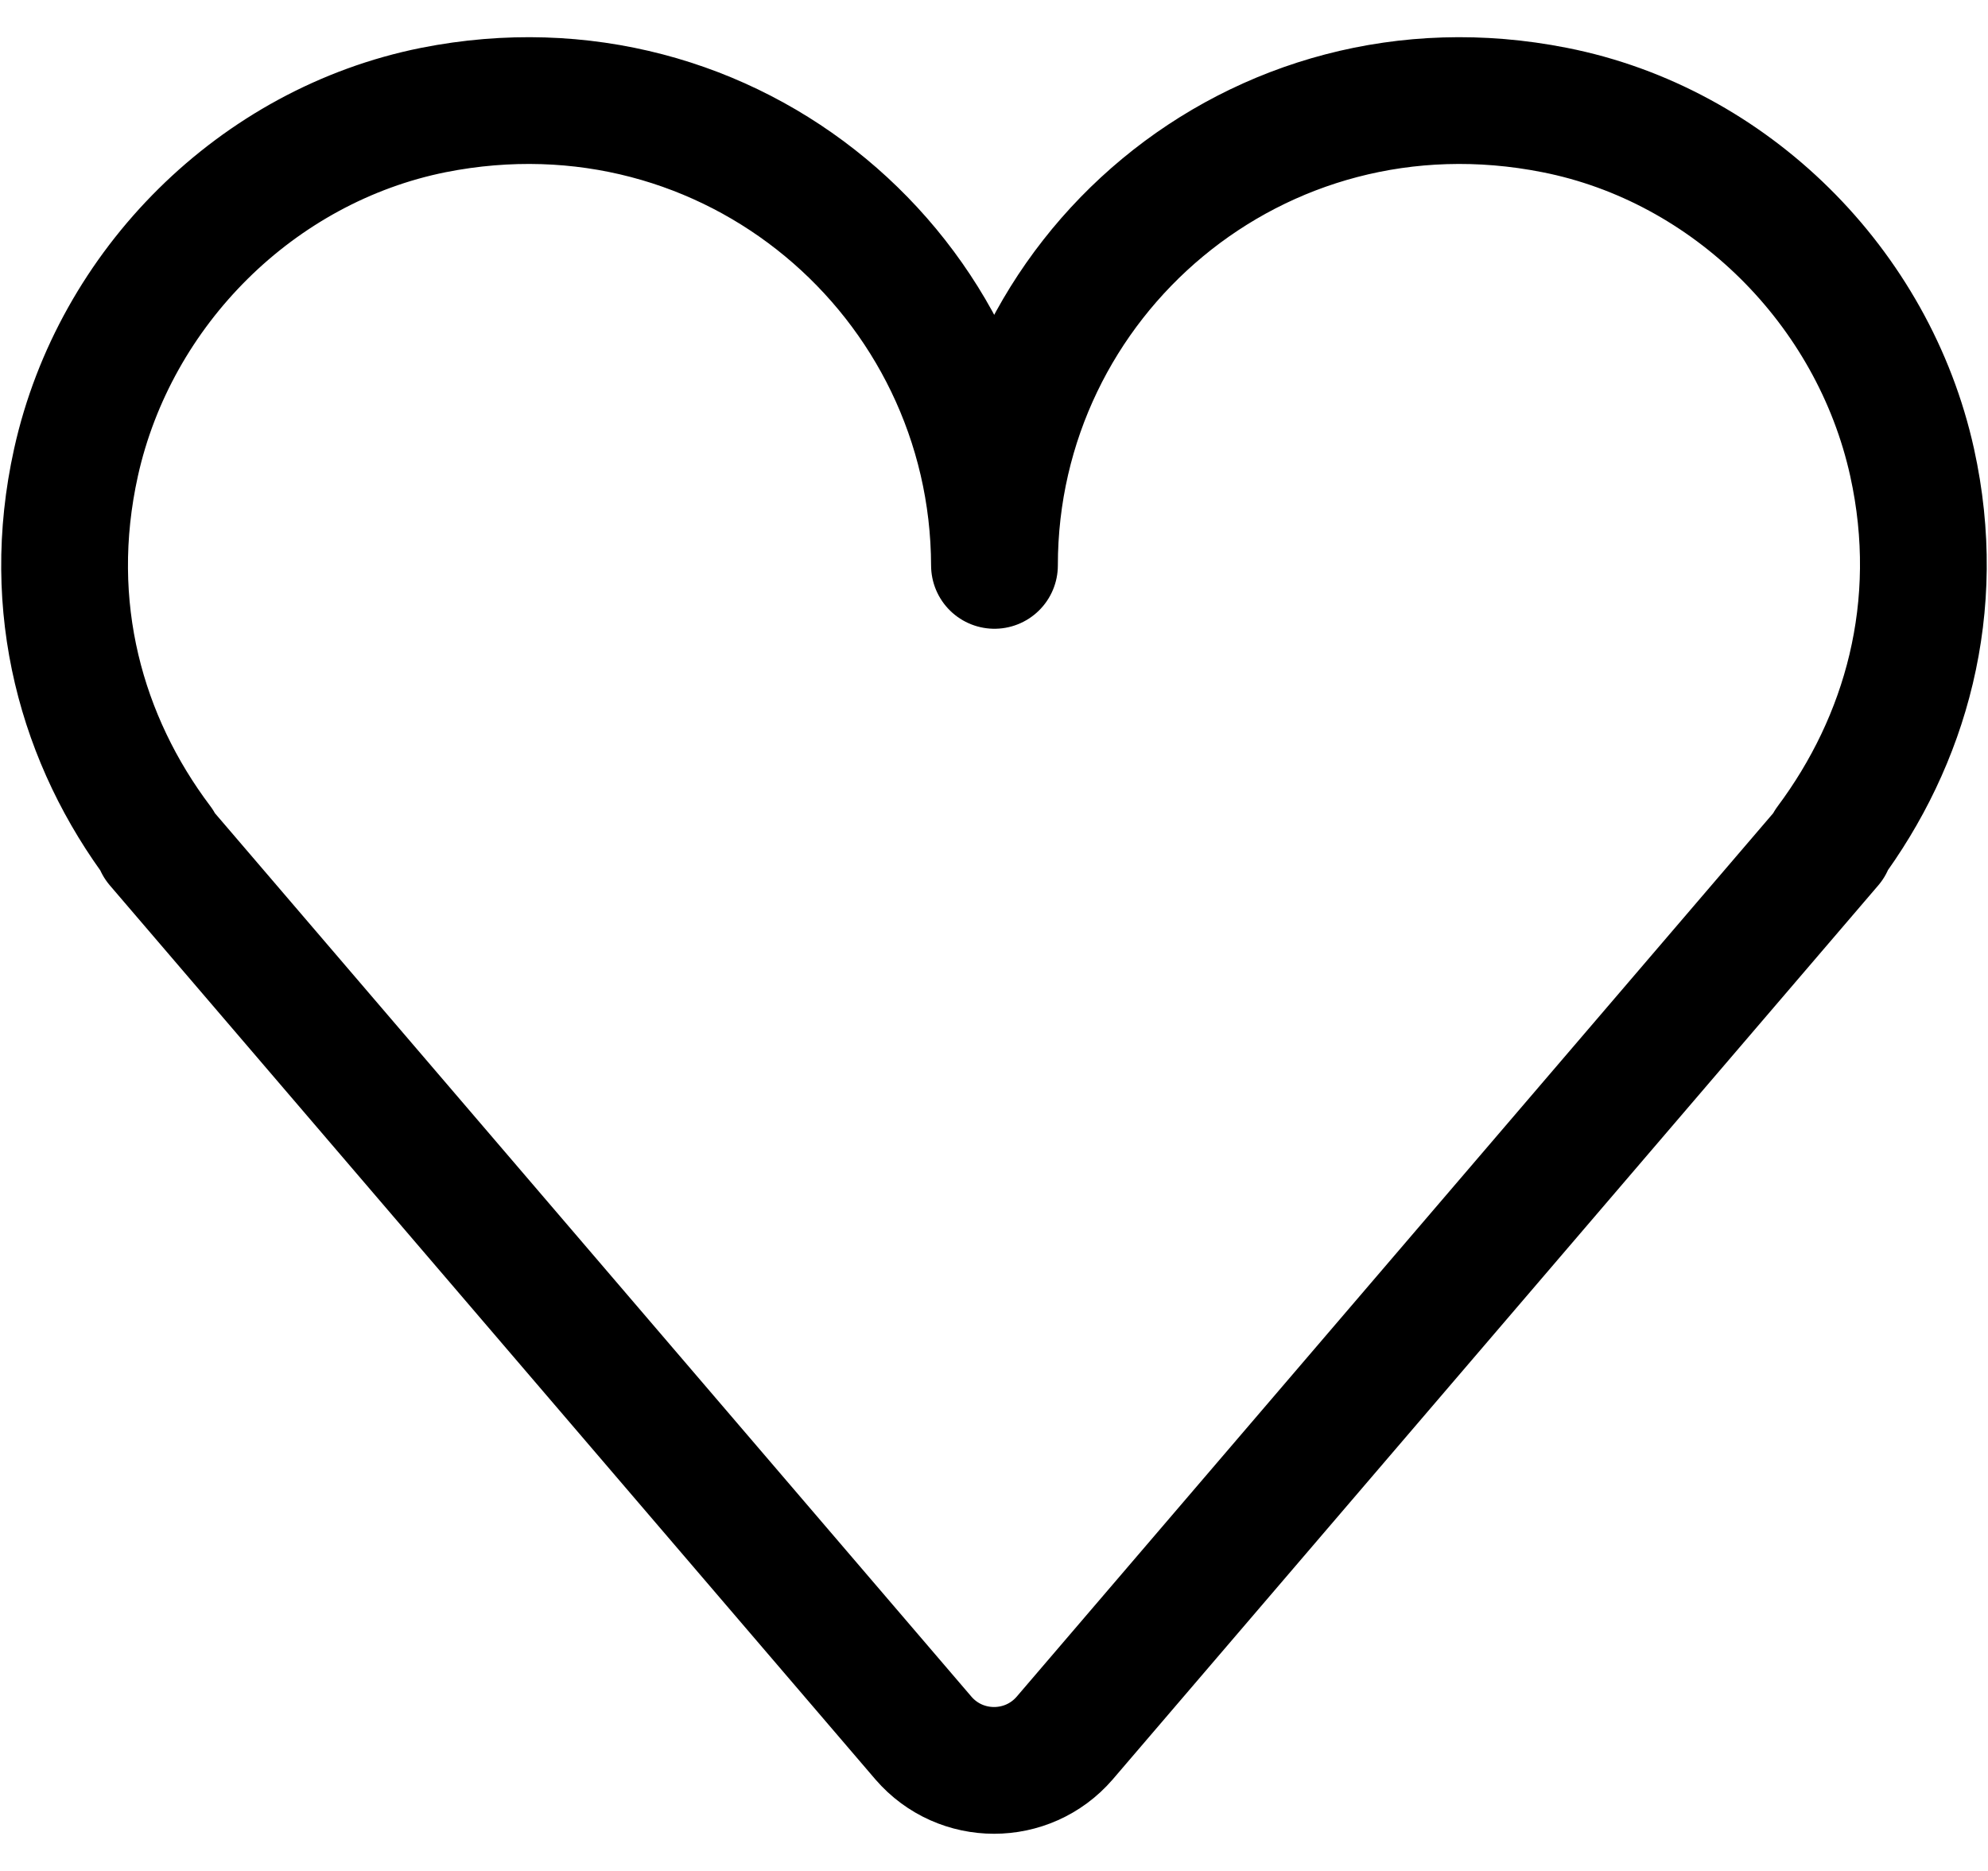
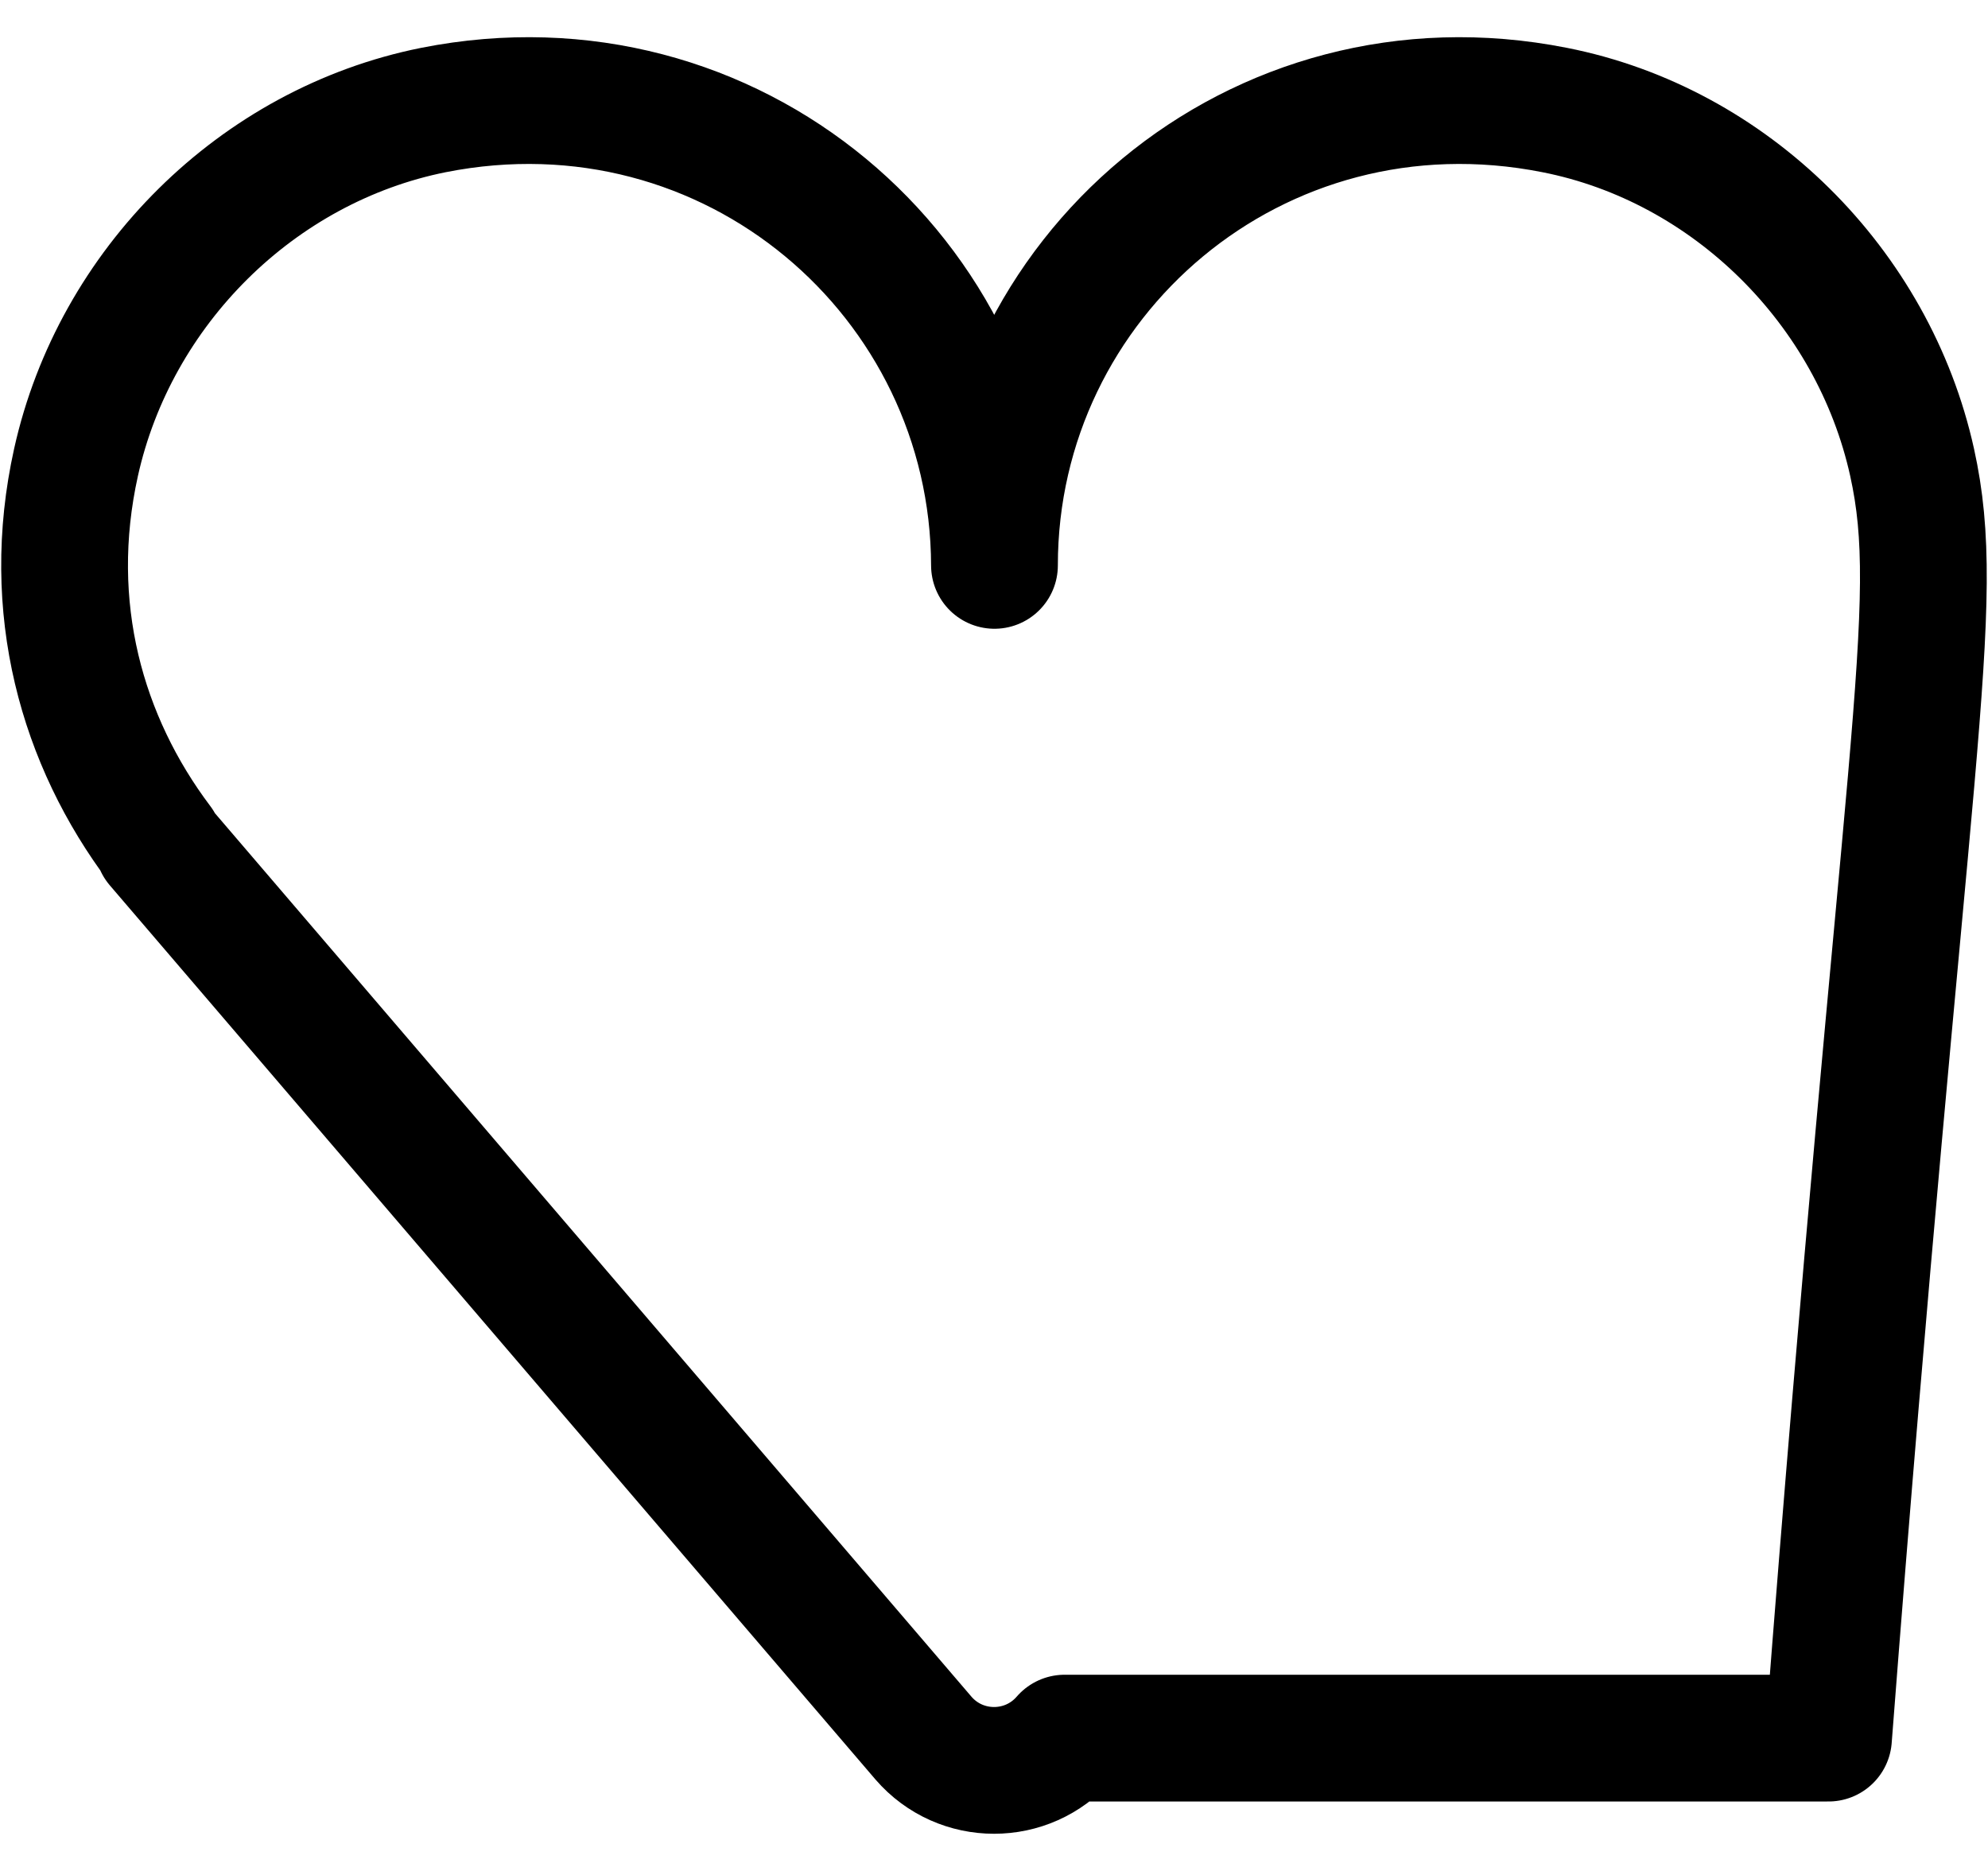
<svg xmlns="http://www.w3.org/2000/svg" width="17" height="16" viewBox="0 0 17 16" fill="none">
-   <path d="M3.706 0.941C2.196 1.244 0.982 2.458 0.65 3.954C0.375 5.196 0.701 6.338 1.365 7.219H1.351L7.897 14.864C8.215 15.232 8.786 15.232 9.104 14.864L15.65 7.219H15.636C16.293 6.338 16.625 5.196 16.351 3.954C16.019 2.451 14.797 1.237 13.295 0.941C10.744 0.435 8.504 2.371 8.504 4.835C8.497 2.371 6.257 0.435 3.706 0.941Z" stroke="black" stroke-width="1.084" stroke-linecap="round" stroke-linejoin="round" />
+   <path d="M3.706 0.941C2.196 1.244 0.982 2.458 0.65 3.954C0.375 5.196 0.701 6.338 1.365 7.219H1.351L7.897 14.864C8.215 15.232 8.786 15.232 9.104 14.864H15.636C16.293 6.338 16.625 5.196 16.351 3.954C16.019 2.451 14.797 1.237 13.295 0.941C10.744 0.435 8.504 2.371 8.504 4.835C8.497 2.371 6.257 0.435 3.706 0.941Z" stroke="black" stroke-width="1.084" stroke-linecap="round" stroke-linejoin="round" />
</svg>